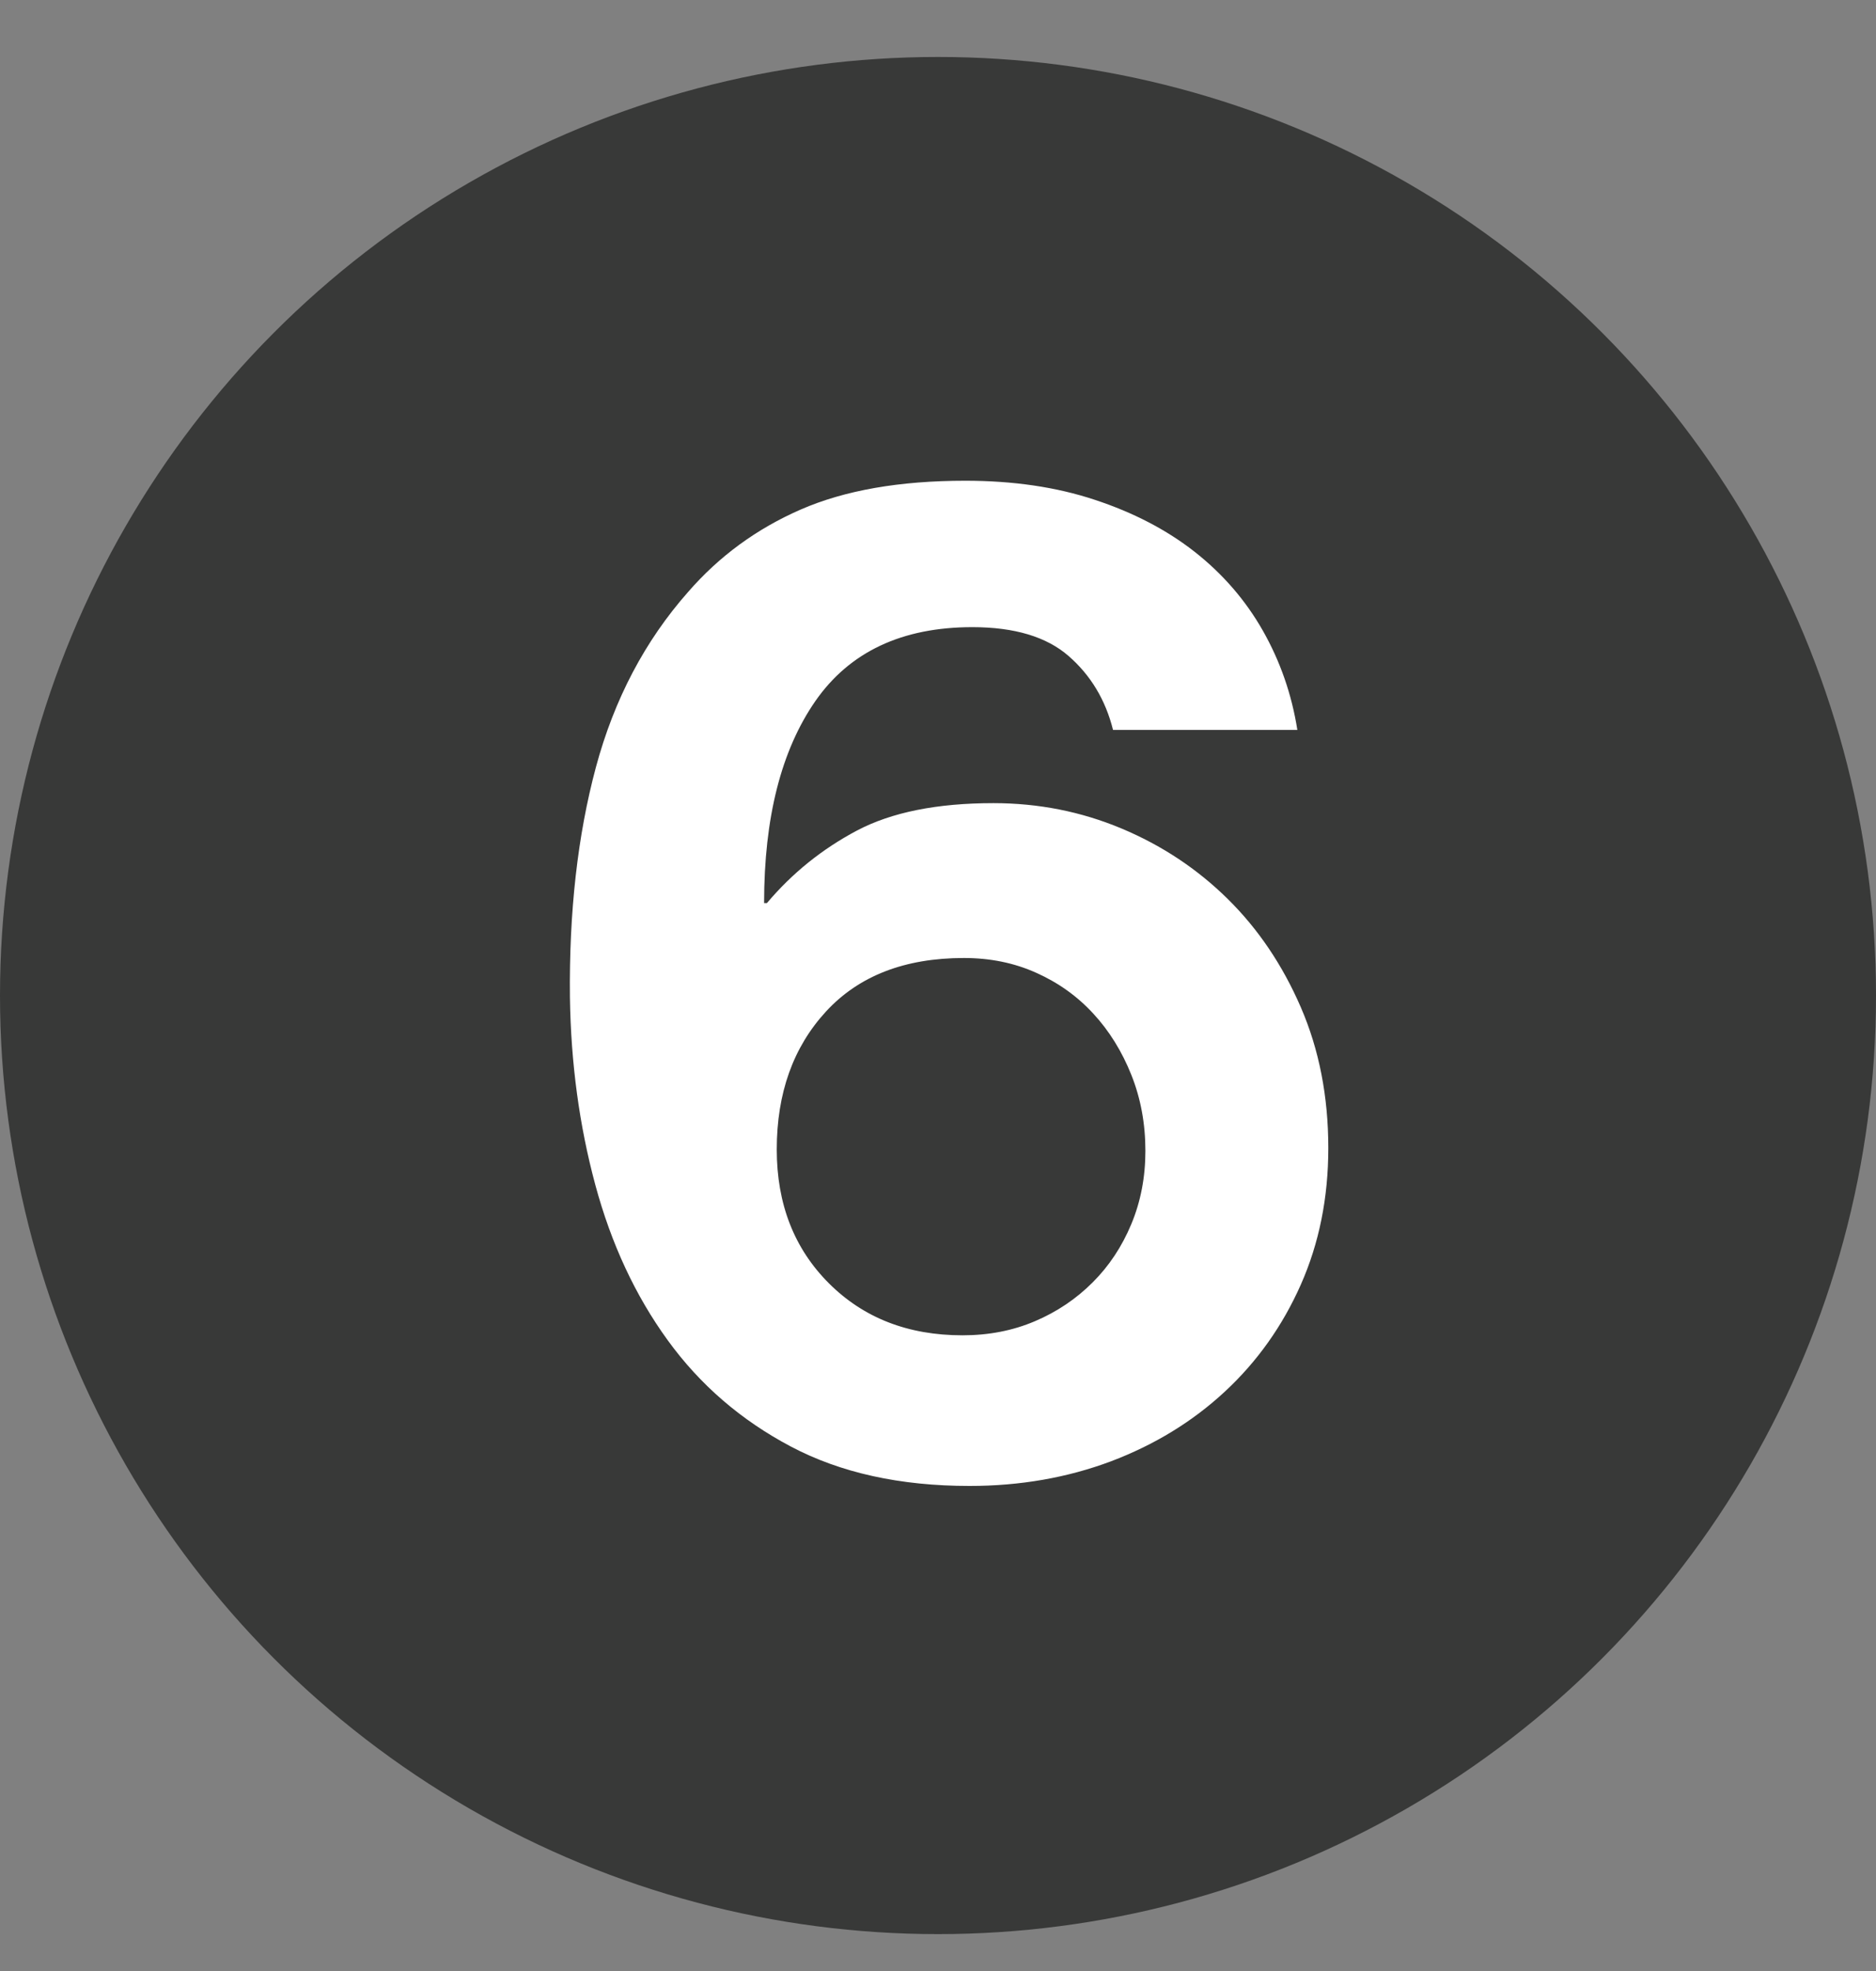
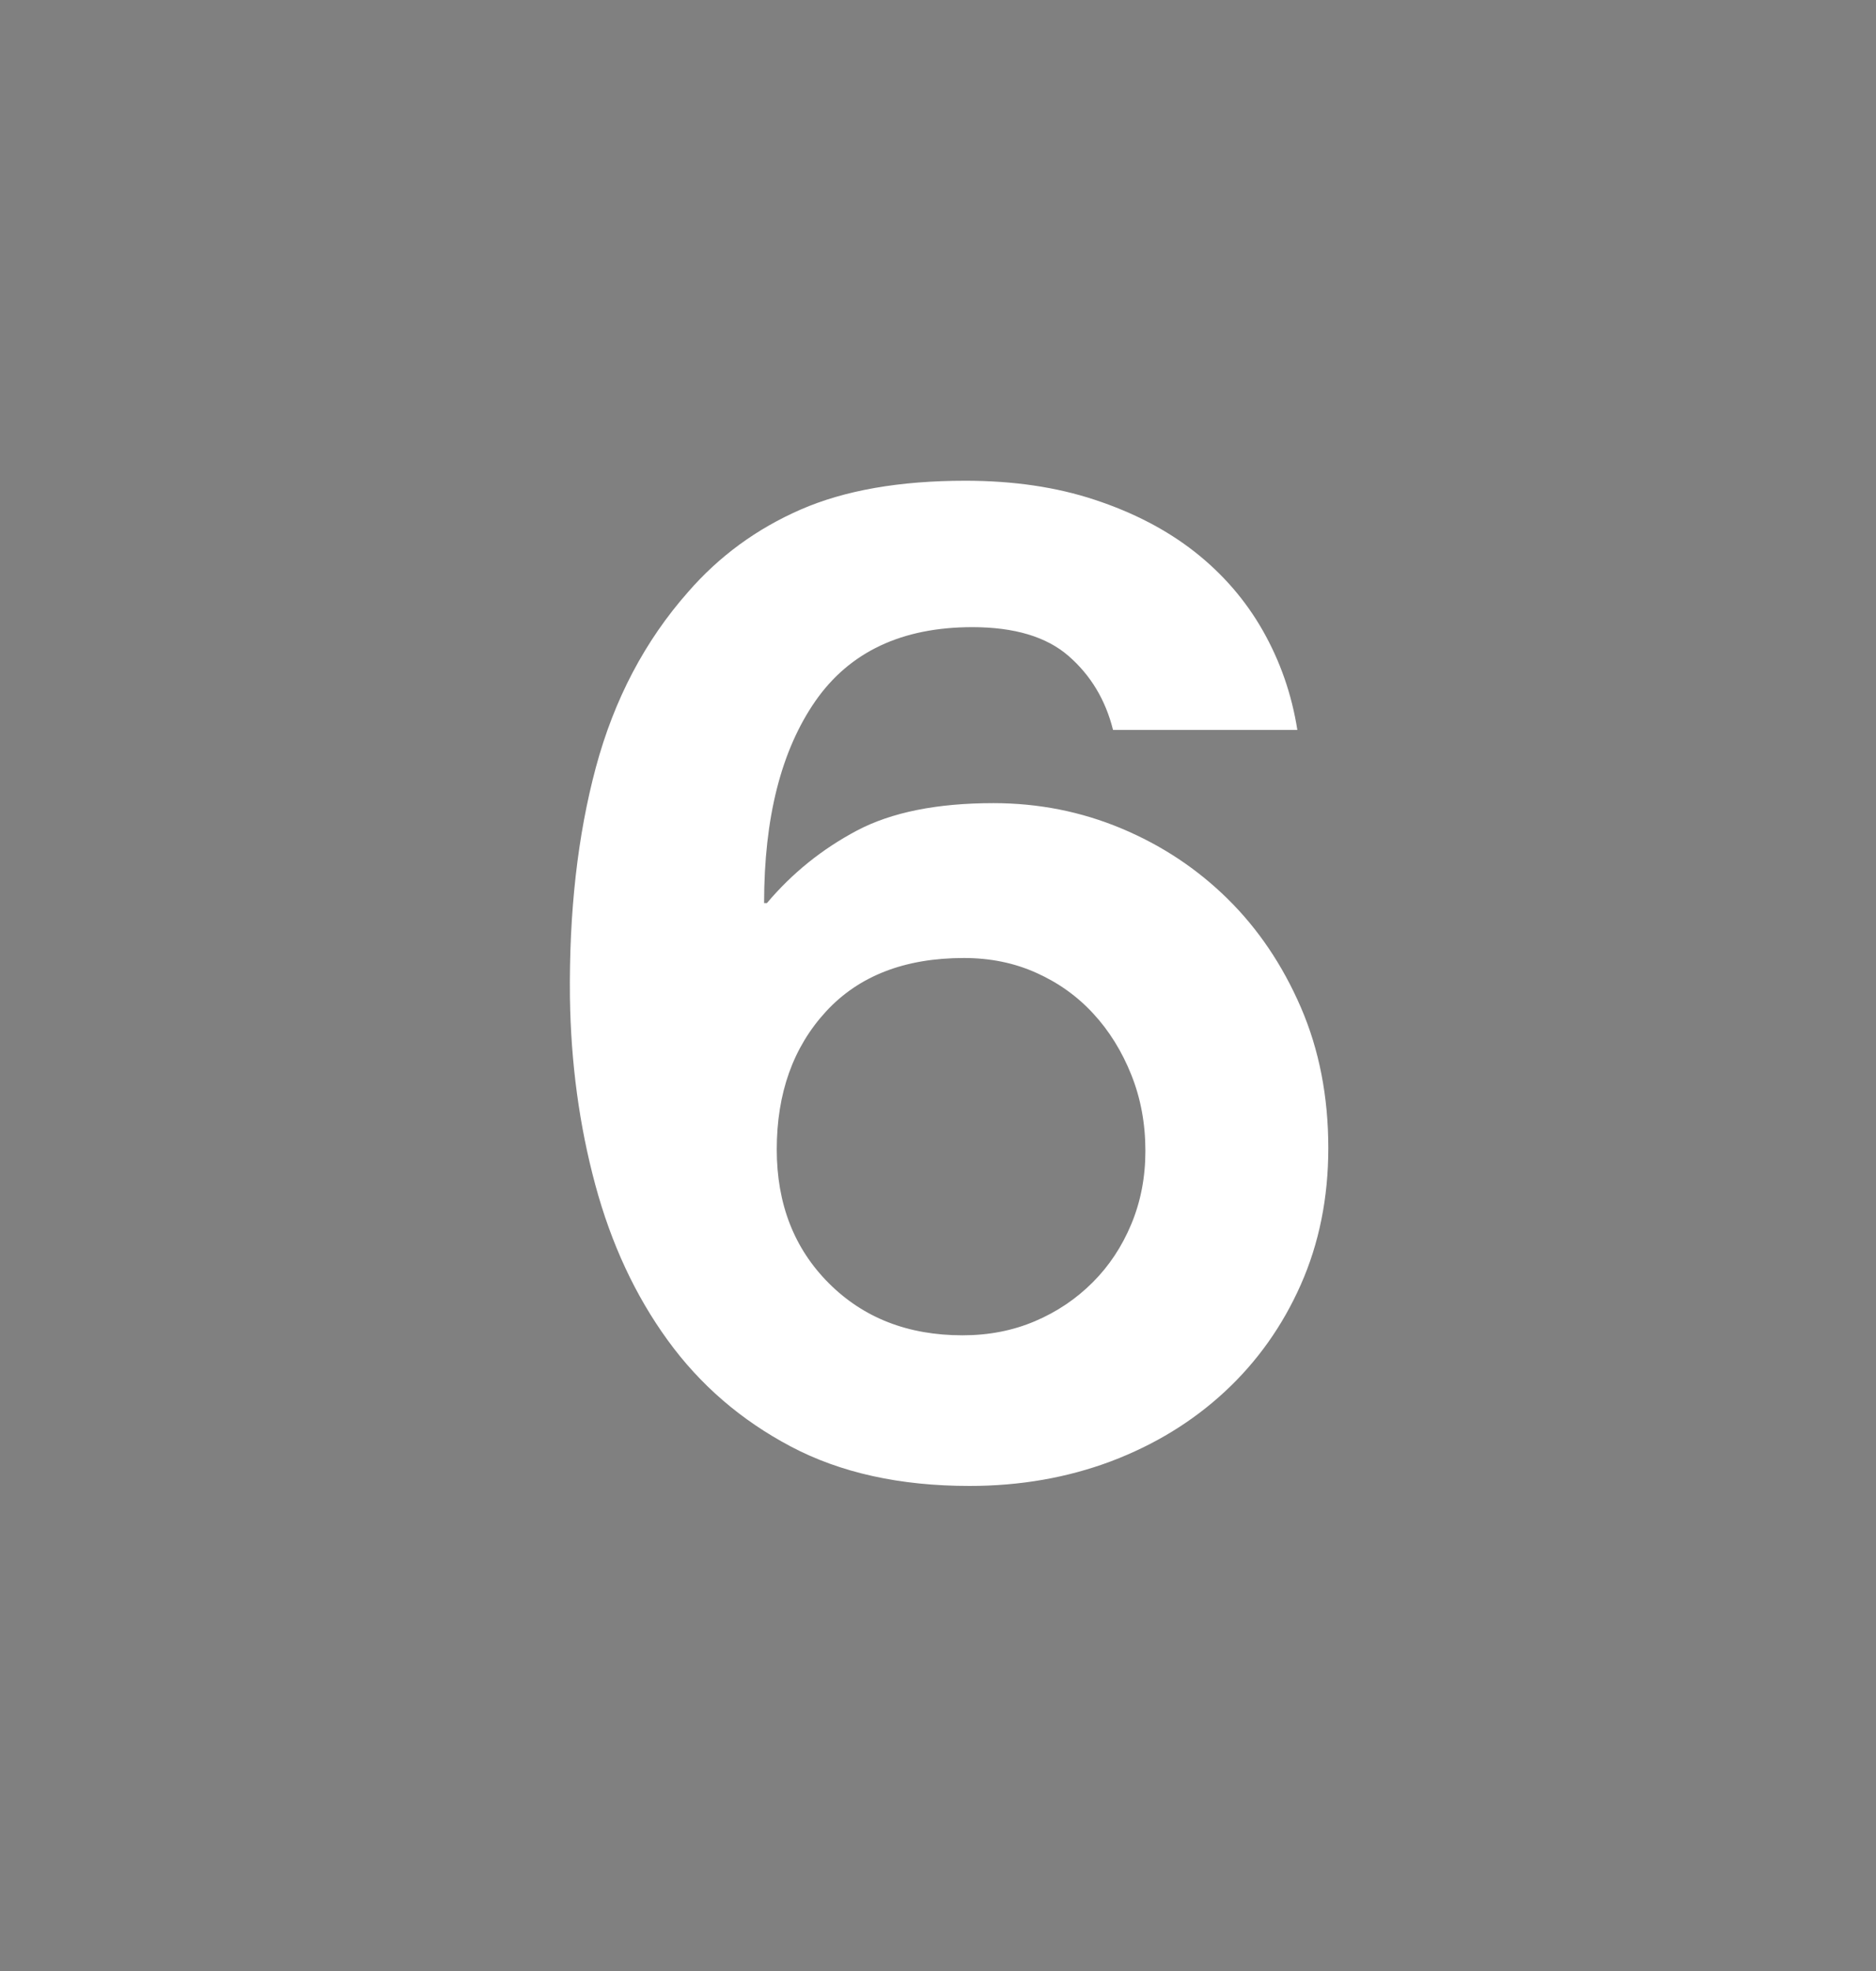
<svg xmlns="http://www.w3.org/2000/svg" width="20px" height="21px" viewBox="0 0 20 21" version="1.1">
  <rect x="0" y="0" width="20" height="21" fill="#808080" stroke="none" />
  <title>2</title>
  <g id="SEAPORT-DISTRICT" stroke="none" stroke-width="1" fill="none" fill-rule="evenodd">
    <g id="Financial-Disitrict_V3_00_C" transform="translate(-110, -3041)">
      <g id="Transportation-Map" transform="translate(70, 2573)">
        <g id="References" transform="translate(39, 101)">
          <g id="4-min-walk" transform="translate(0, 251.94)">
            <g id="1-2-3-4" transform="translate(1, 86)">
              <g id="2" transform="translate(0, 29.667)">
-                 <circle id="Oval" fill="#383938" cx="10" cy="10" r="10" />
                <path d="M10.336,15.225 C10.876,15.225 11.378,15.137 11.843,14.963 C12.308,14.787 12.713,14.54 13.058,14.22 C13.403,13.9 13.673,13.52 13.868,13.08 C14.063,12.64 14.161,12.155 14.161,11.625 C14.161,11.075 14.063,10.575 13.868,10.125 C13.673,9.675 13.413,9.29 13.088,8.97 C12.763,8.65 12.386,8.4 11.956,8.22 C11.526,8.04 11.071,7.95 10.591,7.95 C9.991,7.95 9.506,8.047 9.136,8.242 C8.766,8.438 8.446,8.695 8.176,9.015 L8.176,9.015 L8.146,9.015 C8.146,8.105 8.328,7.388 8.693,6.862 C9.058,6.338 9.616,6.075 10.366,6.075 C10.816,6.075 11.158,6.178 11.393,6.383 C11.628,6.588 11.786,6.85 11.866,7.17 L11.866,7.17 L13.831,7.17 C13.771,6.79 13.648,6.438 13.463,6.112 C13.278,5.787 13.036,5.508 12.736,5.272 C12.436,5.037 12.081,4.853 11.671,4.718 C11.261,4.582 10.801,4.515 10.291,4.515 C9.591,4.515 9.006,4.617 8.536,4.822 C8.066,5.027 7.666,5.32 7.336,5.7 C6.876,6.22 6.548,6.843 6.353,7.567 C6.158,8.293 6.066,9.11 6.076,10.02 C6.086,10.72 6.176,11.385 6.346,12.015 C6.516,12.645 6.773,13.197 7.118,13.672 C7.463,14.148 7.901,14.525 8.431,14.805 C8.961,15.085 9.596,15.225 10.336,15.225 Z M10.261,13.62 C9.681,13.62 9.206,13.435 8.836,13.065 C8.466,12.695 8.281,12.22 8.281,11.64 C8.281,11.04 8.456,10.55 8.806,10.17 C9.156,9.79 9.646,9.6 10.276,9.6 C10.556,9.6 10.813,9.652 11.048,9.758 C11.283,9.863 11.486,10.008 11.656,10.193 C11.826,10.377 11.961,10.595 12.061,10.845 C12.161,11.095 12.211,11.365 12.211,11.655 C12.211,11.935 12.161,12.195 12.061,12.435 C11.961,12.675 11.823,12.883 11.648,13.057 C11.473,13.232 11.268,13.37 11.033,13.47 C10.798,13.57 10.541,13.62 10.261,13.62 Z" id="6" fill="#FFFFFF" fill-rule="nonzero" />
              </g>
            </g>
          </g>
        </g>
      </g>
    </g>
  </g>
</svg>